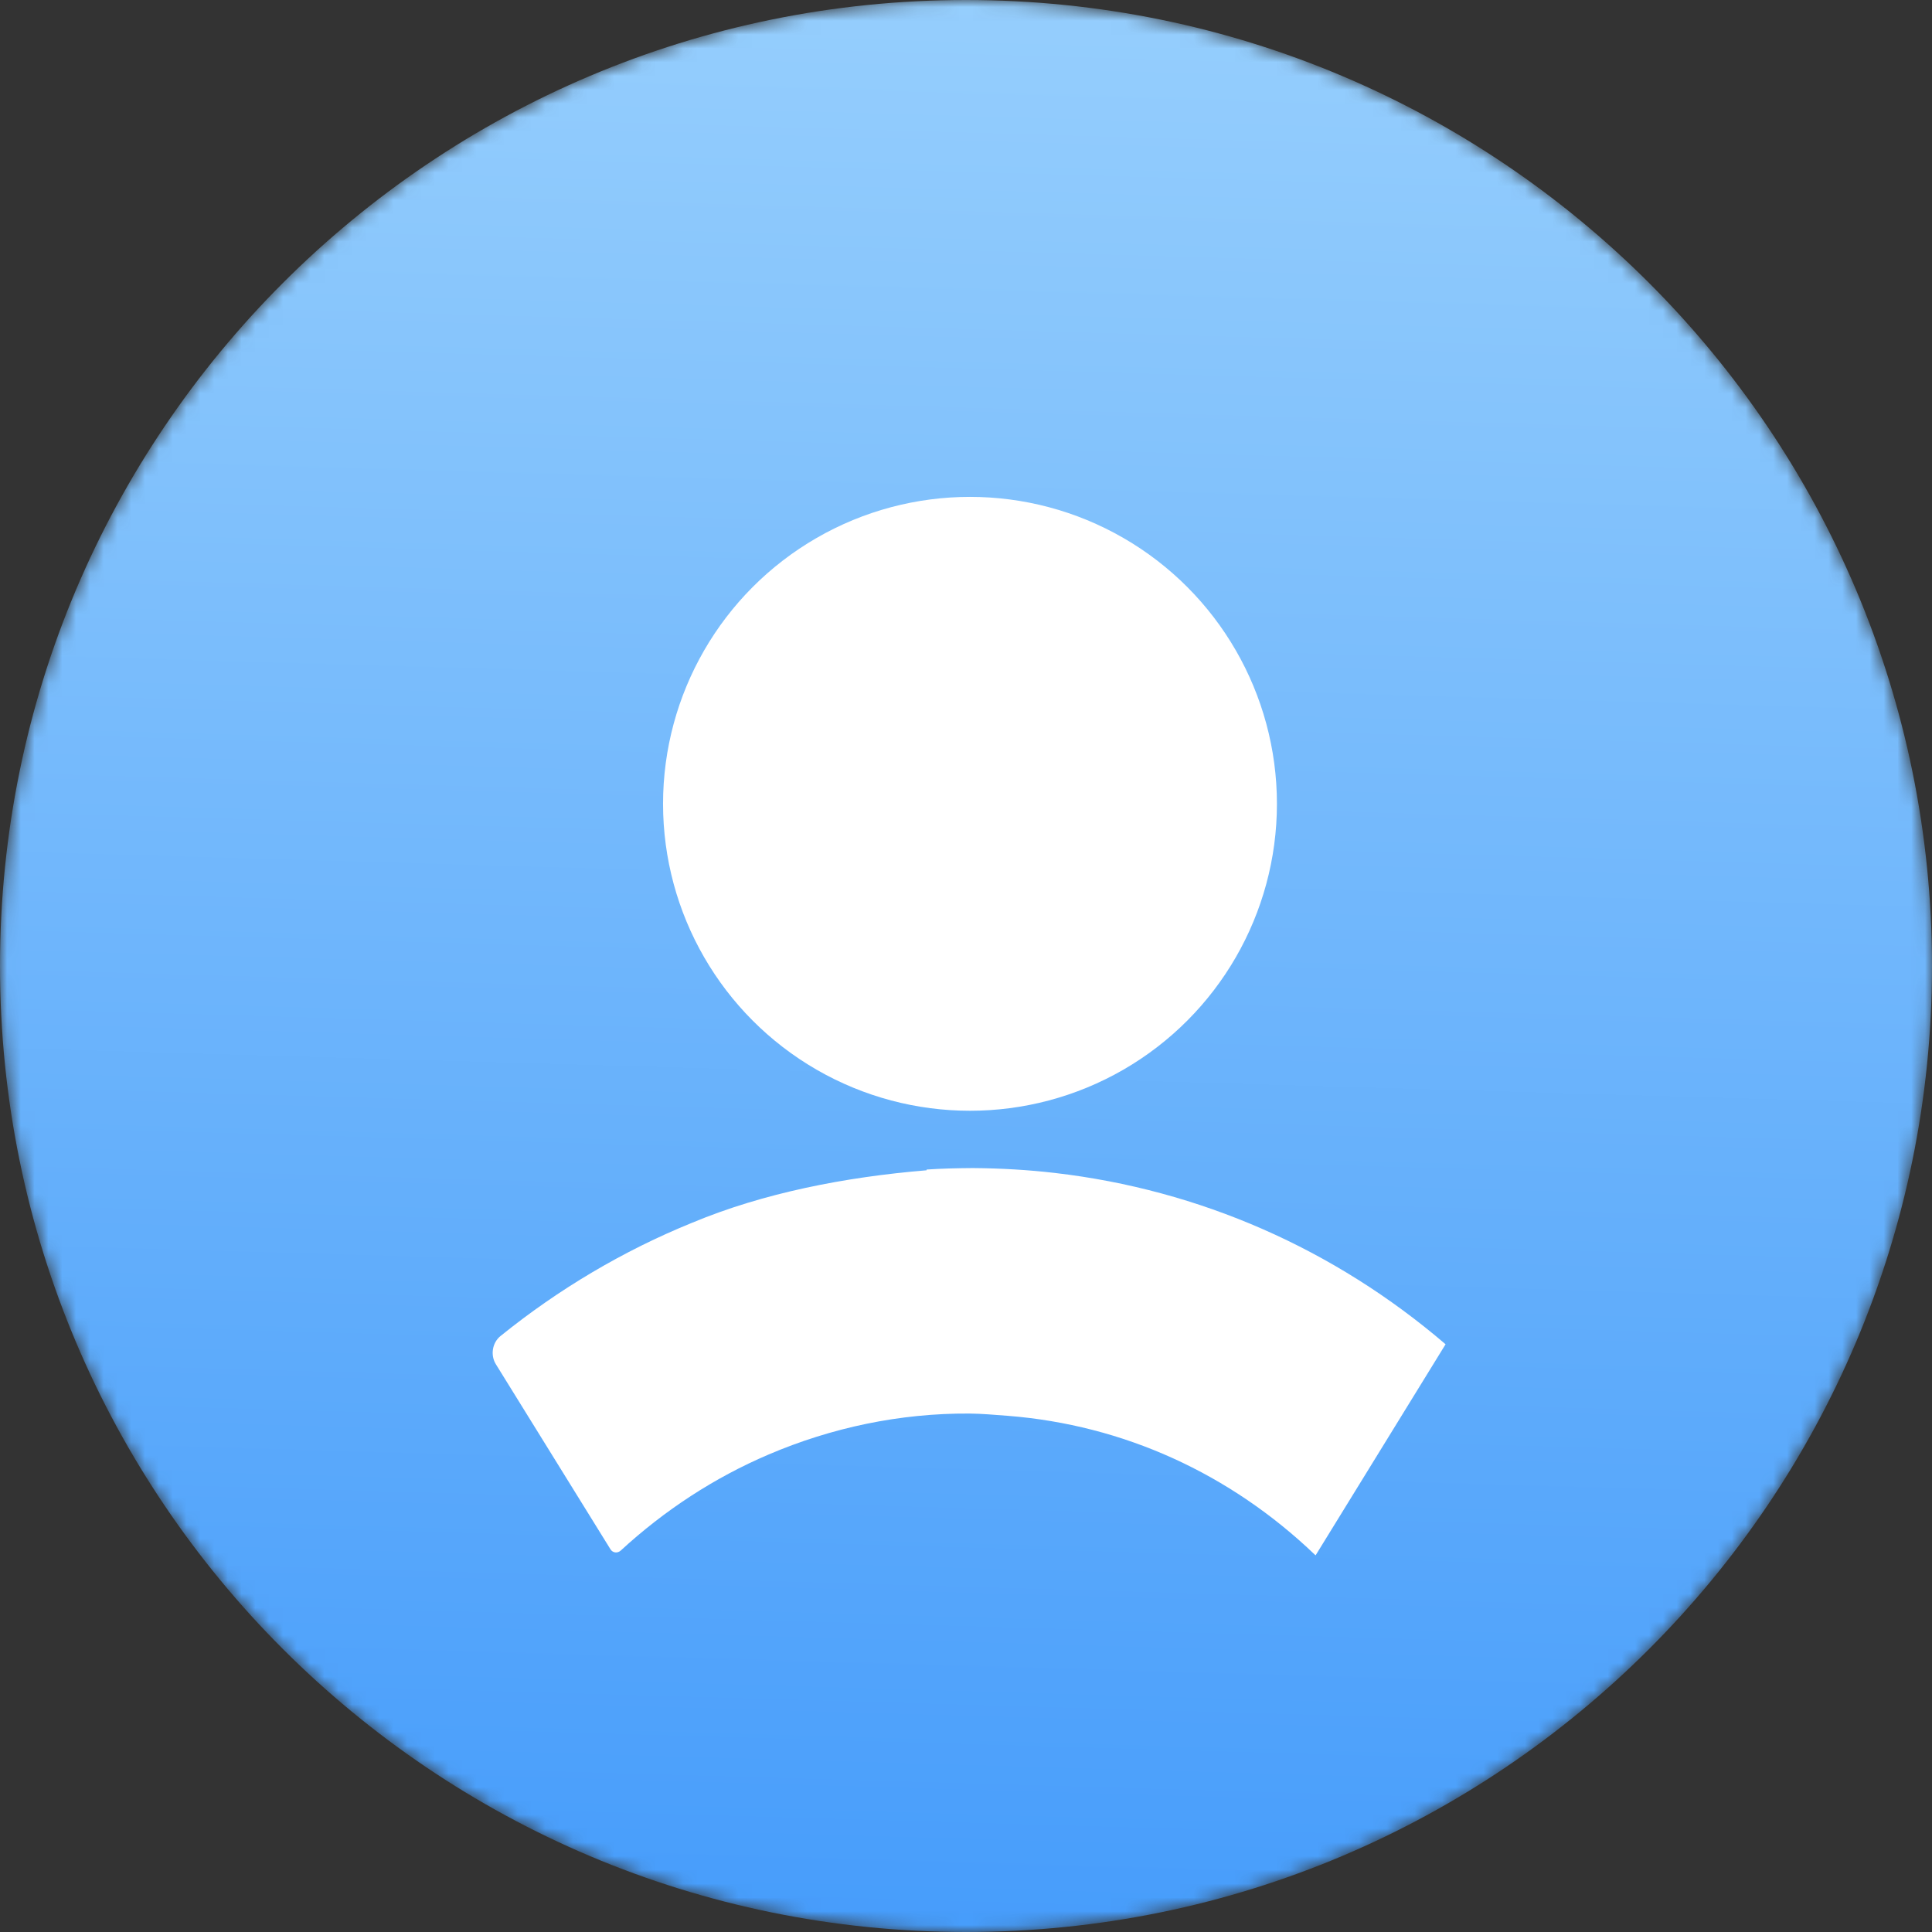
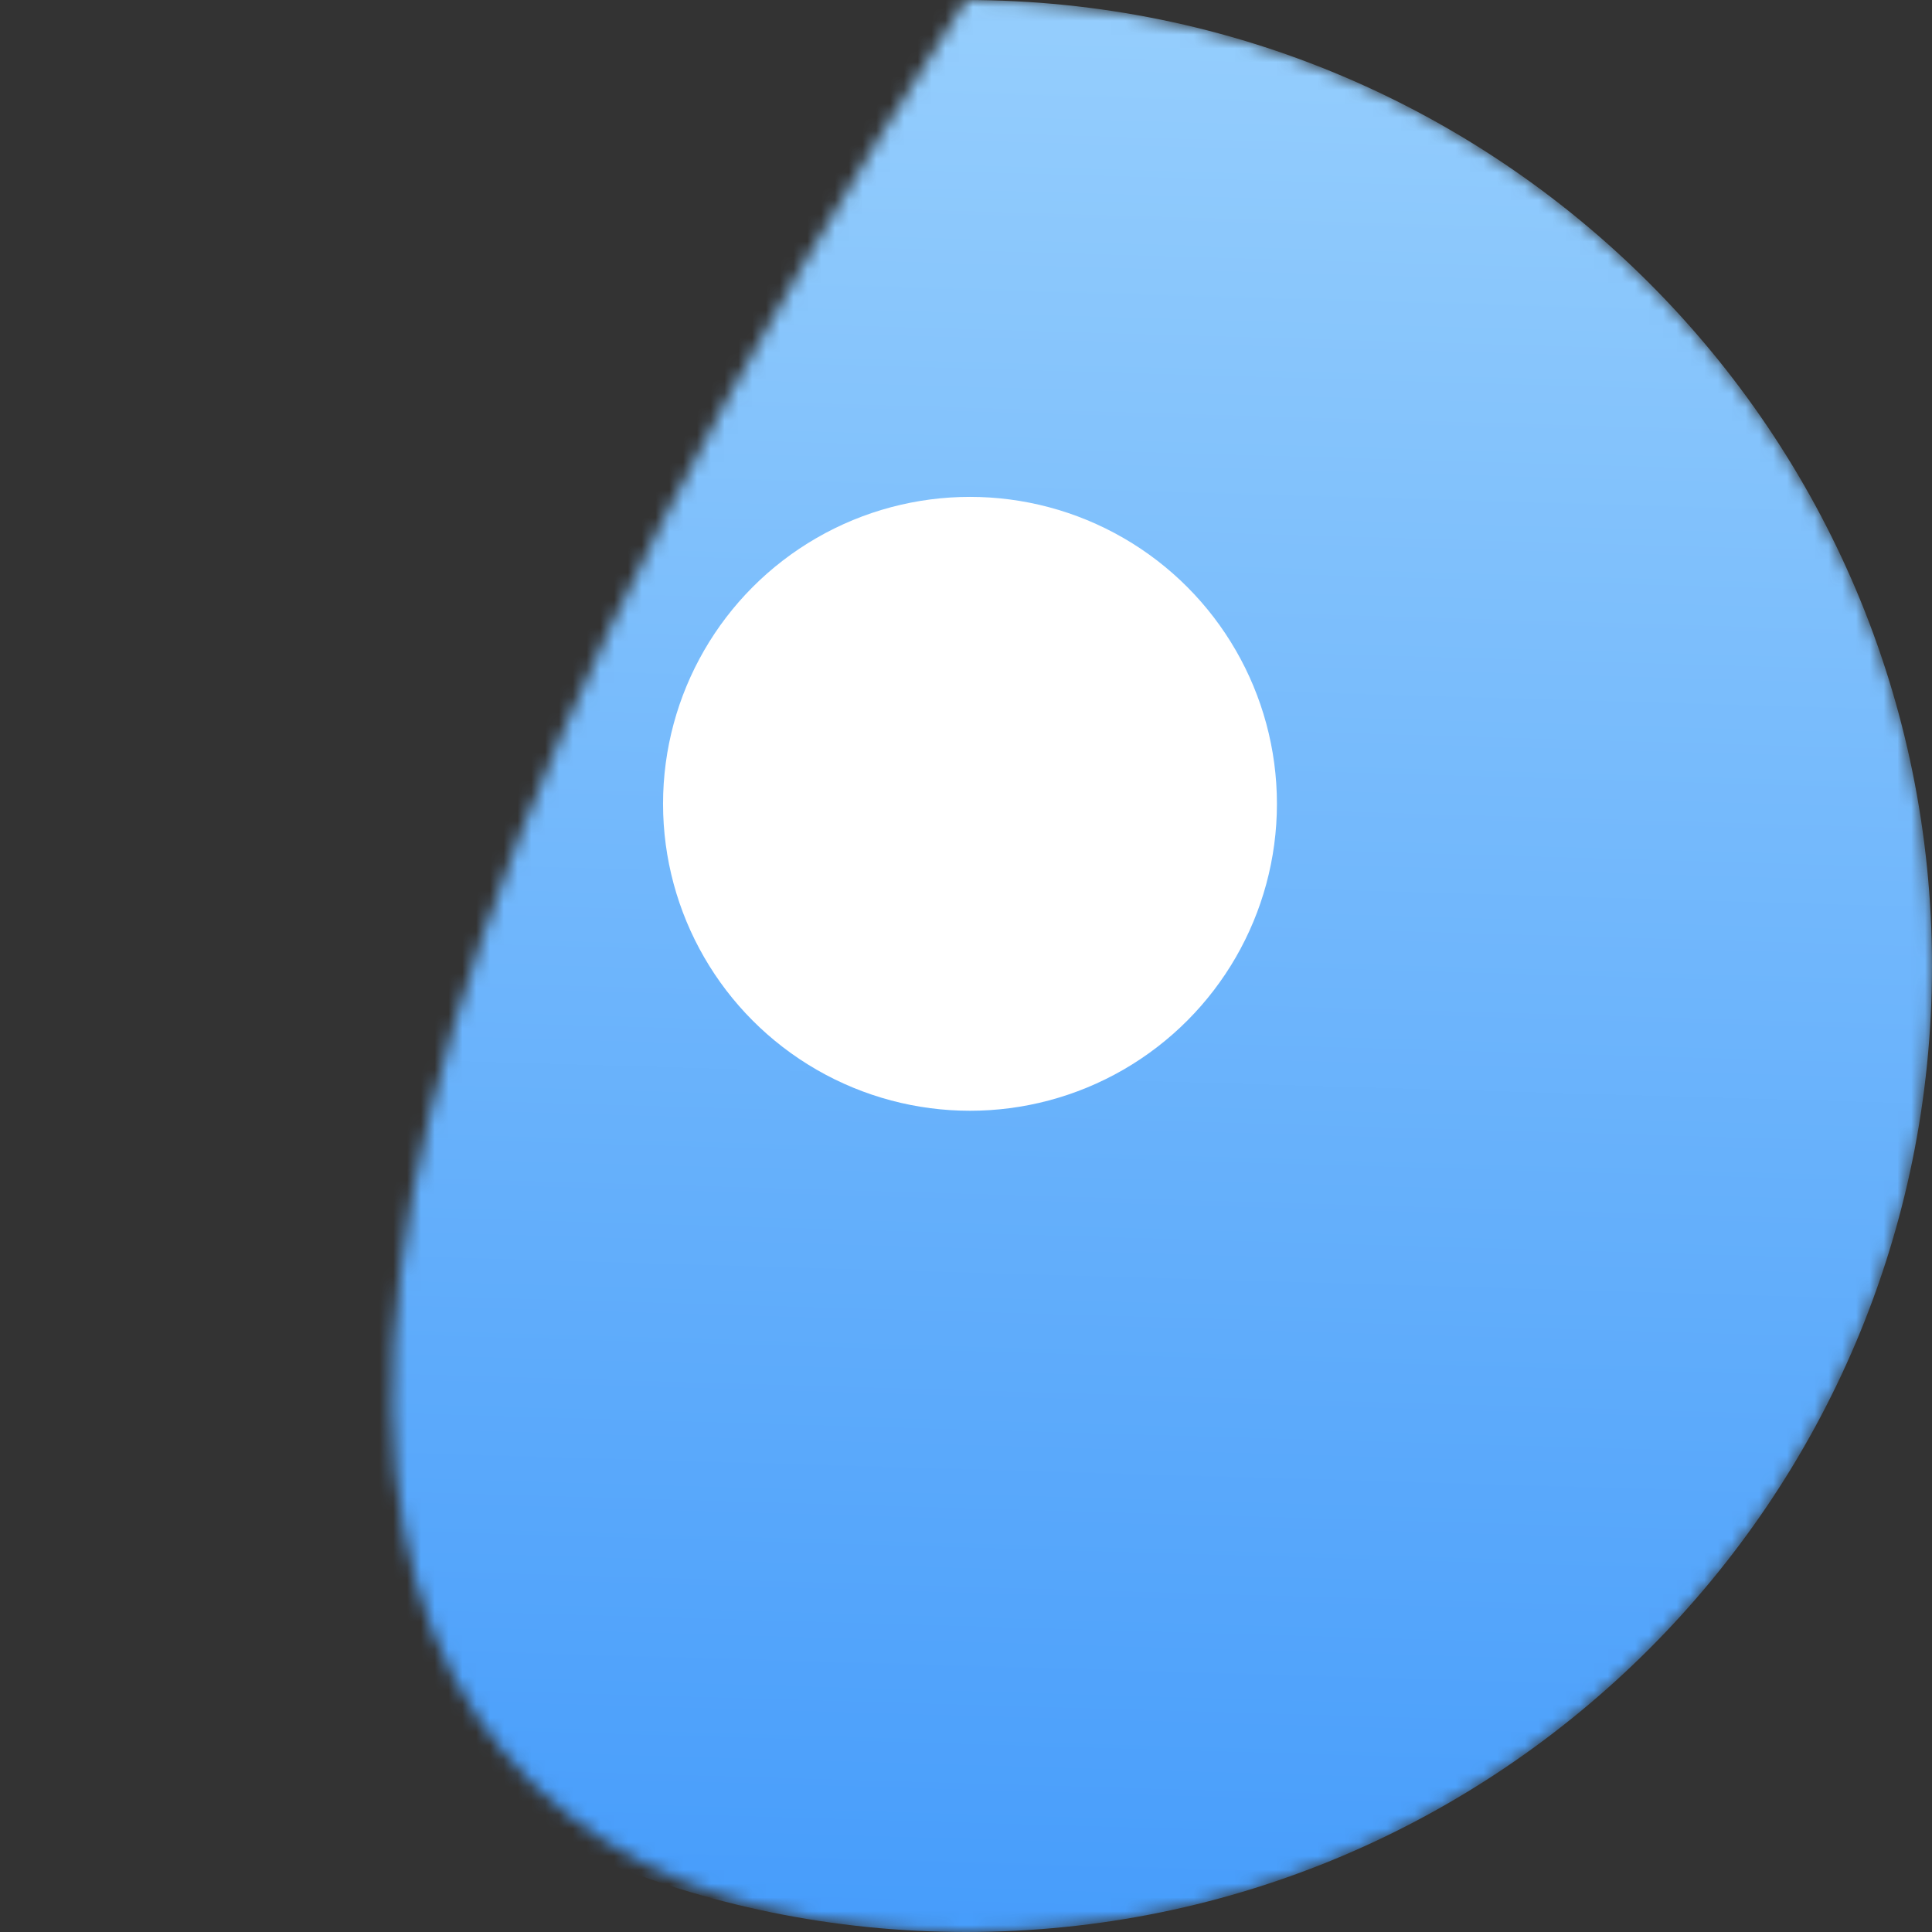
<svg xmlns="http://www.w3.org/2000/svg" width="140" height="140" viewBox="0 0 140 140" fill="none">
  <rect x="0" y="0" width="140" height="140" fill="#333333" stroke="none" />
  <mask id="mask0_5123_5669" style="mask-type:luminance" maskUnits="userSpaceOnUse" x="0" y="0" width="140" height="140">
-     <path d="M140 70C140 31.34 108.66 0 70 0C31.34 0 0 31.34 0 70C0 108.66 31.34 140 70 140C108.66 140 140 108.66 140 70Z" fill="white" />
+     <path d="M140 70C140 31.34 108.66 0 70 0C0 108.66 31.34 140 70 140C108.66 140 140 108.66 140 70Z" fill="white" />
  </mask>
  <g mask="url(#mask0_5123_5669)">
    <path d="M140 70C140 31.34 108.66 0 70 0C31.34 0 0 31.34 0 70C0 108.66 31.34 140 70 140C108.66 140 140 108.66 140 70Z" fill="url(#paint0_linear_5123_5669)" />
-     <path d="M95.3 112.678C89.139 106.776 81.415 103.254 73.013 102.594C72.1 102.527 71.17 102.439 70.25 102.431C65.208 102.4 60.252 103.452 55.689 105.403C51.773 107.073 48.16 109.433 44.98 112.36C44.744 112.571 44.404 112.531 44.242 112.274L35.942 98.873C35.52 98.208 35.666 97.291 36.278 96.806C40.492 93.404 45.17 90.632 50.144 88.609C50.144 88.609 50.17 88.605 50.184 88.593C55.325 86.451 61.234 85.292 67.123 84.805L67.142 84.808L67.149 84.749C68.231 84.676 69.366 84.65 70.499 84.642C72.512 84.658 74.494 84.77 76.462 84.999C86.929 86.218 96.675 90.491 104.752 97.411L95.336 112.702L95.3 112.678Z" fill="white" />
    <circle cx="70.289" cy="58.248" r="22.242" fill="white" />
  </g>
  <defs>
    <linearGradient id="paint0_linear_5123_5669" x1="55.631" y1="-17.871" x2="50.103" y2="172.791" gradientUnits="userSpaceOnUse">
      <stop stop-color="#9FD4FD" />
      <stop offset="1" stop-color="#3491FA" />
    </linearGradient>
  </defs>
</svg>